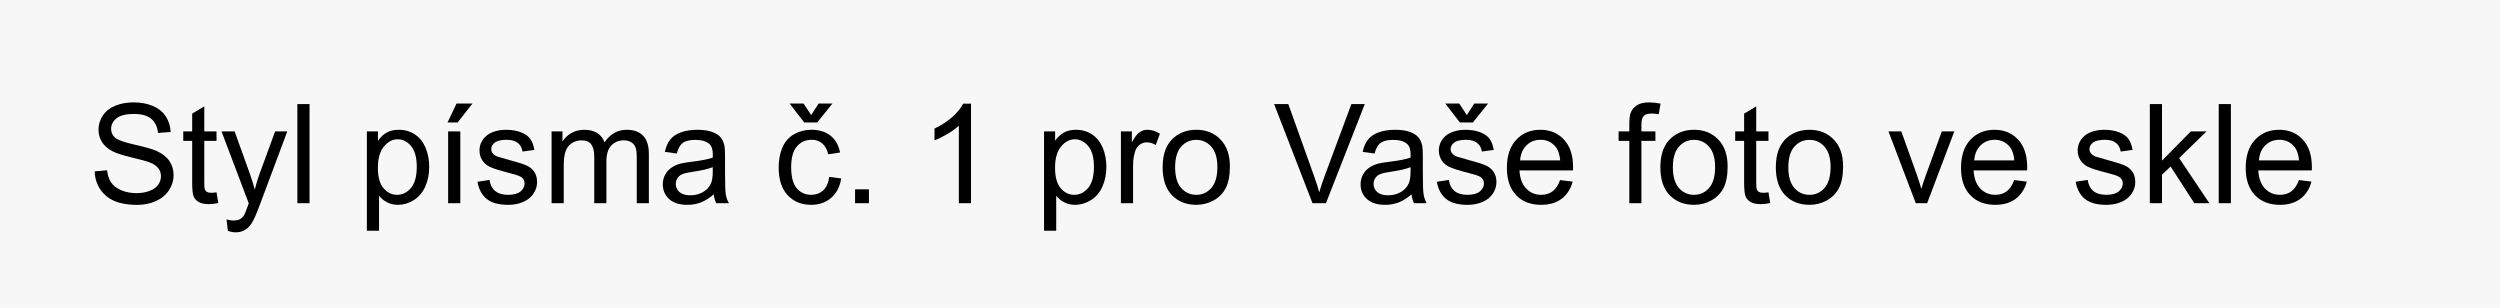
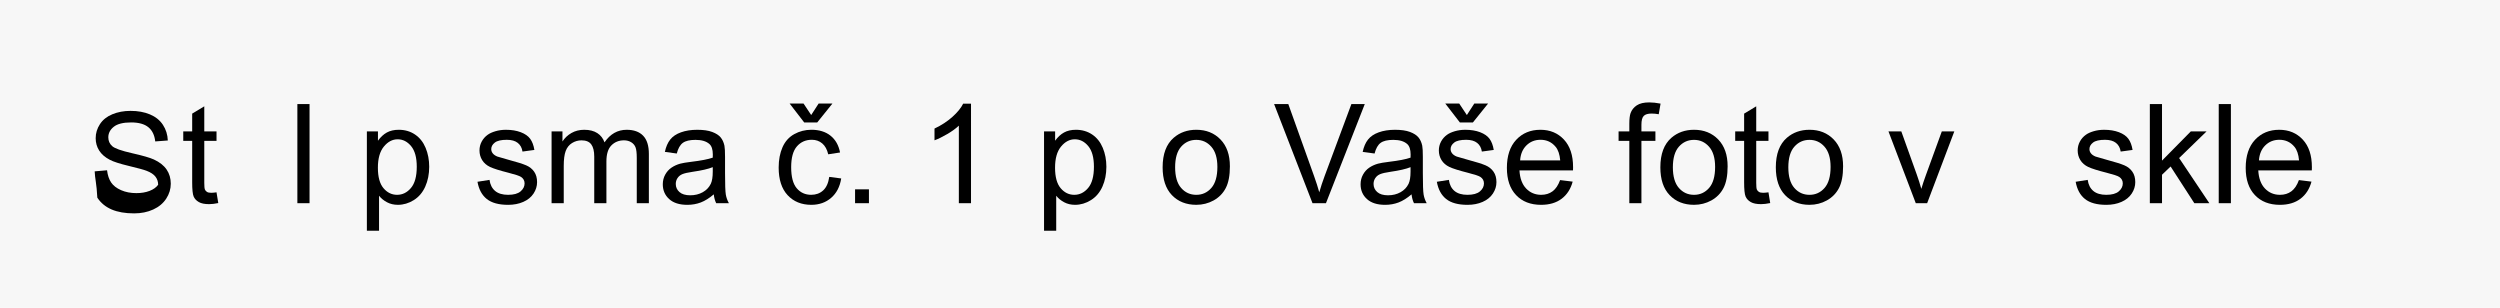
<svg xmlns="http://www.w3.org/2000/svg" version="1.1" id="Vrstva_1" x="0px" y="0px" width="325px" height="40px" viewBox="0 0 325 40" enable-background="new 0 0 325 40" xml:space="preserve">
  <rect x="-4" y="-5" fill="#F7F7F7" width="332" height="51" />
  <g>
-     <path d="M12.309,22.276l1.608-0.141c0.076,0.645,0.253,1.173,0.532,1.587c0.278,0.412,0.71,0.746,1.296,1.002   c0.586,0.254,1.245,0.382,1.978,0.382c0.65,0,1.225-0.097,1.723-0.29s0.869-0.459,1.112-0.795c0.243-0.338,0.365-0.705,0.365-1.104   c0-0.404-0.117-0.758-0.352-1.059c-0.234-0.303-0.621-0.556-1.16-0.761c-0.346-0.135-1.11-0.344-2.294-0.628   s-2.013-0.552-2.487-0.804c-0.615-0.322-1.074-0.722-1.375-1.2s-0.453-1.012-0.453-1.604c0-0.65,0.185-1.258,0.554-1.824   s0.908-0.995,1.617-1.288s1.497-0.439,2.364-0.439c0.955,0,1.797,0.154,2.527,0.461s1.291,0.76,1.683,1.358s0.604,1.274,0.633,2.03   l-1.635,0.123c-0.088-0.814-0.385-1.43-0.892-1.846s-1.255-0.624-2.246-0.624c-1.031,0-1.783,0.189-2.254,0.567   s-0.708,0.833-0.708,1.367c0,0.463,0.167,0.844,0.501,1.143c0.328,0.299,1.185,0.605,2.571,0.918s2.336,0.587,2.852,0.822   c0.75,0.346,1.304,0.784,1.661,1.314c0.357,0.53,0.536,1.141,0.536,1.833c0,0.686-0.196,1.332-0.589,1.938   c-0.393,0.607-0.957,1.079-1.692,1.416c-0.735,0.336-1.563,0.505-2.483,0.505c-1.166,0-2.143-0.17-2.931-0.51   s-1.406-0.851-1.854-1.534C12.568,23.91,12.332,23.138,12.309,22.276z" />
+     <path d="M12.309,22.276l1.608-0.141c0.076,0.645,0.253,1.173,0.532,1.587c0.278,0.412,0.71,0.746,1.296,1.002   c0.586,0.254,1.245,0.382,1.978,0.382c0.65,0,1.225-0.097,1.723-0.29s0.869-0.459,1.112-0.795c0-0.404-0.117-0.758-0.352-1.059c-0.234-0.303-0.621-0.556-1.16-0.761c-0.346-0.135-1.11-0.344-2.294-0.628   s-2.013-0.552-2.487-0.804c-0.615-0.322-1.074-0.722-1.375-1.2s-0.453-1.012-0.453-1.604c0-0.65,0.185-1.258,0.554-1.824   s0.908-0.995,1.617-1.288s1.497-0.439,2.364-0.439c0.955,0,1.797,0.154,2.527,0.461s1.291,0.76,1.683,1.358s0.604,1.274,0.633,2.03   l-1.635,0.123c-0.088-0.814-0.385-1.43-0.892-1.846s-1.255-0.624-2.246-0.624c-1.031,0-1.783,0.189-2.254,0.567   s-0.708,0.833-0.708,1.367c0,0.463,0.167,0.844,0.501,1.143c0.328,0.299,1.185,0.605,2.571,0.918s2.336,0.587,2.852,0.822   c0.75,0.346,1.304,0.784,1.661,1.314c0.357,0.53,0.536,1.141,0.536,1.833c0,0.686-0.196,1.332-0.589,1.938   c-0.393,0.607-0.957,1.079-1.692,1.416c-0.735,0.336-1.563,0.505-2.483,0.505c-1.166,0-2.143-0.17-2.931-0.51   s-1.406-0.851-1.854-1.534C12.568,23.91,12.332,23.138,12.309,22.276z" />
    <path d="M28.146,25.001l0.229,1.397c-0.445,0.094-0.844,0.141-1.195,0.141c-0.574,0-1.02-0.091-1.336-0.272   s-0.539-0.42-0.668-0.716s-0.193-0.919-0.193-1.868v-5.37h-1.16v-1.23h1.16v-2.312l1.573-0.949v3.261h1.591v1.23h-1.591v5.458   c0,0.451,0.028,0.741,0.083,0.87s0.146,0.231,0.272,0.308s0.306,0.114,0.541,0.114C27.628,25.062,27.859,25.042,28.146,25.001z" />
-     <path d="M29.623,30.011l-0.176-1.485c0.346,0.094,0.647,0.141,0.905,0.141c0.352,0,0.633-0.059,0.844-0.176   s0.384-0.281,0.519-0.492c0.1-0.158,0.261-0.551,0.483-1.178c0.029-0.088,0.076-0.217,0.141-0.387l-3.542-9.352h1.705l1.942,5.405   c0.252,0.686,0.478,1.406,0.677,2.162c0.182-0.727,0.398-1.436,0.65-2.127l1.995-5.44h1.582l-3.551,9.492   c-0.381,1.025-0.677,1.731-0.888,2.118c-0.281,0.521-0.604,0.903-0.967,1.147c-0.363,0.242-0.797,0.364-1.301,0.364   C30.338,30.204,29.998,30.14,29.623,30.011z" />
    <path d="M38.658,26.416V13.531h1.582v12.885H38.658z" />
    <path d="M47.693,29.993V17.082h1.441v1.213c0.34-0.475,0.724-0.831,1.151-1.068s0.946-0.356,1.556-0.356   c0.797,0,1.5,0.205,2.109,0.615s1.069,0.989,1.38,1.736s0.466,1.566,0.466,2.457c0,0.955-0.171,1.815-0.514,2.579   c-0.343,0.766-0.841,1.352-1.494,1.758c-0.653,0.407-1.34,0.611-2.061,0.611c-0.527,0-1-0.111-1.419-0.334   s-0.763-0.504-1.033-0.844v4.544H47.693z M49.126,21.802c0,1.201,0.243,2.089,0.729,2.663s1.075,0.861,1.767,0.861   c0.703,0,1.305-0.297,1.806-0.893c0.501-0.594,0.751-1.516,0.751-2.764c0-1.189-0.245-2.08-0.734-2.672s-1.074-0.888-1.753-0.888   c-0.674,0-1.27,0.315-1.789,0.945S49.126,20.601,49.126,21.802z" />
-     <path d="M58.179,15.922l1.169-2.461h2.074l-1.934,2.461H58.179z M58.258,26.416v-9.334h1.582v9.334H58.258z" />
    <path d="M62.072,23.63l1.564-0.246c0.088,0.627,0.333,1.107,0.734,1.441s0.962,0.501,1.683,0.501c0.727,0,1.266-0.147,1.617-0.443   s0.527-0.644,0.527-1.042c0-0.357-0.155-0.639-0.466-0.844c-0.217-0.141-0.756-0.319-1.617-0.536   c-1.16-0.293-1.964-0.547-2.413-0.76c-0.448-0.215-0.788-0.51-1.02-0.888c-0.231-0.378-0.347-0.795-0.347-1.252   c0-0.416,0.095-0.801,0.286-1.156s0.45-0.649,0.778-0.883c0.246-0.182,0.582-0.335,1.006-0.461s0.88-0.189,1.367-0.189   c0.732,0,1.375,0.105,1.929,0.316s0.962,0.497,1.226,0.857s0.445,0.842,0.545,1.446l-1.547,0.211   c-0.07-0.48-0.274-0.855-0.611-1.125s-0.813-0.404-1.428-0.404c-0.727,0-1.245,0.12-1.556,0.36s-0.466,0.521-0.466,0.844   c0,0.205,0.064,0.39,0.193,0.554c0.129,0.17,0.331,0.311,0.606,0.422c0.158,0.059,0.624,0.193,1.397,0.404   c1.119,0.299,1.9,0.543,2.342,0.734c0.442,0.189,0.79,0.467,1.042,0.83s0.378,0.814,0.378,1.354c0,0.527-0.154,1.023-0.461,1.49   c-0.308,0.465-0.751,0.826-1.332,1.08c-0.58,0.256-1.236,0.383-1.969,0.383c-1.213,0-2.137-0.252-2.773-0.756   S62.248,24.62,62.072,23.63z" />
    <path d="M71.705,26.416v-9.334h1.415v1.31c0.293-0.457,0.683-0.825,1.169-1.103s1.04-0.417,1.661-0.417   c0.691,0,1.258,0.144,1.701,0.431s0.754,0.688,0.936,1.204c0.738-1.09,1.699-1.635,2.883-1.635c0.926,0,1.638,0.256,2.136,0.769   s0.747,1.302,0.747,2.369v6.407h-1.573v-5.88c0-0.633-0.051-1.088-0.154-1.367s-0.289-0.502-0.558-0.672s-0.586-0.255-0.949-0.255   c-0.656,0-1.201,0.218-1.635,0.655s-0.65,1.135-0.65,2.096v5.423h-1.582v-6.064c0-0.703-0.129-1.23-0.387-1.582   s-0.68-0.527-1.266-0.527c-0.445,0-0.857,0.117-1.235,0.352s-0.652,0.577-0.822,1.028s-0.255,1.102-0.255,1.951v4.843H71.705z" />
    <path d="M92.79,25.265c-0.586,0.498-1.15,0.85-1.692,1.055s-1.124,0.308-1.745,0.308c-1.025,0-1.813-0.25-2.364-0.752   c-0.551-0.5-0.826-1.141-0.826-1.92c0-0.457,0.104-0.875,0.312-1.252c0.208-0.379,0.48-0.682,0.817-0.91s0.716-0.401,1.138-0.519   c0.311-0.082,0.779-0.161,1.406-0.237c1.277-0.152,2.218-0.334,2.821-0.545c0.006-0.217,0.009-0.354,0.009-0.413   c0-0.645-0.149-1.099-0.448-1.362c-0.404-0.357-1.005-0.536-1.802-0.536c-0.744,0-1.293,0.13-1.648,0.391s-0.617,0.722-0.787,1.384   l-1.547-0.211c0.141-0.662,0.372-1.197,0.694-1.604s0.788-0.721,1.397-0.94s1.315-0.33,2.118-0.33c0.797,0,1.444,0.094,1.942,0.281   s0.864,0.423,1.099,0.708s0.398,0.643,0.492,1.077c0.053,0.27,0.079,0.756,0.079,1.459v2.109c0,1.471,0.034,2.401,0.101,2.79   c0.067,0.391,0.201,0.764,0.4,1.121h-1.652C92.942,26.088,92.837,25.704,92.79,25.265z M92.658,21.731   c-0.574,0.234-1.436,0.434-2.584,0.598c-0.65,0.094-1.11,0.199-1.38,0.316s-0.478,0.288-0.624,0.515   c-0.146,0.225-0.22,0.476-0.22,0.751c0,0.422,0.16,0.773,0.479,1.055s0.787,0.422,1.402,0.422c0.609,0,1.151-0.133,1.626-0.399   s0.823-0.632,1.046-1.095c0.17-0.357,0.255-0.885,0.255-1.582V21.731z" />
    <path d="M107.802,22.997l1.556,0.202c-0.17,1.072-0.605,1.912-1.305,2.518c-0.7,0.607-1.56,0.91-2.58,0.91   c-1.277,0-2.304-0.418-3.081-1.252c-0.776-0.836-1.165-2.032-1.165-3.591c0-1.008,0.167-1.89,0.501-2.646s0.842-1.323,1.525-1.701   s1.425-0.567,2.228-0.567c1.014,0,1.843,0.256,2.487,0.769s1.058,1.241,1.239,2.184l-1.538,0.237   c-0.146-0.627-0.406-1.099-0.778-1.415s-0.822-0.475-1.349-0.475c-0.797,0-1.444,0.286-1.942,0.857s-0.747,1.475-0.747,2.711   c0,1.254,0.24,2.165,0.721,2.733s1.107,0.853,1.881,0.853c0.621,0,1.14-0.19,1.556-0.571S107.69,23.788,107.802,22.997z    M105.455,14.955l0.967-1.494h1.793l-1.978,2.461h-1.688l-1.898-2.461h1.811L105.455,14.955z" />
    <path d="M111.159,26.416v-1.802h1.802v1.802H111.159z" />
    <path d="M126.232,26.416h-1.582V16.335c-0.381,0.363-0.88,0.727-1.499,1.09s-1.173,0.636-1.666,0.817v-1.529   c0.885-0.416,1.658-0.92,2.32-1.512s1.131-1.166,1.406-1.723h1.02V26.416z" />
    <path d="M135.725,29.993V17.082h1.441v1.213c0.34-0.475,0.724-0.831,1.151-1.068s0.946-0.356,1.556-0.356   c0.797,0,1.5,0.205,2.109,0.615s1.069,0.989,1.38,1.736s0.466,1.566,0.466,2.457c0,0.955-0.171,1.815-0.514,2.579   c-0.343,0.766-0.841,1.352-1.494,1.758c-0.653,0.407-1.34,0.611-2.061,0.611c-0.527,0-1-0.111-1.419-0.334   s-0.763-0.504-1.033-0.844v4.544H135.725z M137.157,21.802c0,1.201,0.243,2.089,0.729,2.663s1.075,0.861,1.767,0.861   c0.703,0,1.305-0.297,1.806-0.893c0.501-0.594,0.751-1.516,0.751-2.764c0-1.189-0.245-2.08-0.734-2.672s-1.074-0.888-1.753-0.888   c-0.674,0-1.27,0.315-1.789,0.945S137.157,20.601,137.157,21.802z" />
-     <path d="M145.718,26.416v-9.334h1.424v1.415c0.363-0.662,0.699-1.099,1.006-1.31s0.646-0.316,1.015-0.316   c0.533,0,1.075,0.17,1.626,0.51l-0.545,1.468c-0.387-0.229-0.773-0.343-1.16-0.343c-0.346,0-0.656,0.104-0.932,0.312   s-0.472,0.497-0.589,0.866c-0.176,0.562-0.264,1.178-0.264,1.846v4.887H145.718z" />
    <path d="M151.141,21.749c0-1.729,0.48-3.009,1.441-3.841c0.803-0.691,1.781-1.037,2.936-1.037c1.283,0,2.332,0.42,3.146,1.261   s1.222,2.002,1.222,3.485c0,1.201-0.18,2.146-0.541,2.834c-0.36,0.689-0.885,1.224-1.573,1.604s-1.44,0.571-2.254,0.571   c-1.307,0-2.363-0.419-3.168-1.257S151.141,23.325,151.141,21.749z M152.767,21.749c0,1.195,0.261,2.091,0.782,2.685   c0.521,0.596,1.178,0.893,1.969,0.893c0.785,0,1.438-0.299,1.96-0.896s0.782-1.509,0.782-2.733c0-1.154-0.262-2.029-0.787-2.624   s-1.176-0.892-1.956-0.892c-0.791,0-1.447,0.296-1.969,0.888S152.767,20.554,152.767,21.749z" />
    <path d="M170.626,26.416l-4.992-12.885h1.846l3.349,9.36c0.27,0.75,0.495,1.453,0.677,2.109c0.199-0.703,0.431-1.406,0.694-2.109   l3.48-9.36h1.74l-5.045,12.885H170.626z" />
    <path d="M183.502,25.265c-0.586,0.498-1.15,0.85-1.691,1.055c-0.543,0.205-1.124,0.308-1.745,0.308   c-1.025,0-1.813-0.25-2.364-0.752c-0.551-0.5-0.826-1.141-0.826-1.92c0-0.457,0.104-0.875,0.312-1.252   c0.207-0.379,0.479-0.682,0.816-0.91s0.717-0.401,1.139-0.519c0.311-0.082,0.779-0.161,1.406-0.237   c1.277-0.152,2.218-0.334,2.821-0.545c0.006-0.217,0.009-0.354,0.009-0.413c0-0.645-0.149-1.099-0.448-1.362   c-0.404-0.357-1.005-0.536-1.802-0.536c-0.744,0-1.294,0.13-1.648,0.391s-0.616,0.722-0.786,1.384l-1.547-0.211   c0.141-0.662,0.372-1.197,0.694-1.604s0.788-0.721,1.397-0.94s1.315-0.33,2.118-0.33c0.797,0,1.444,0.094,1.942,0.281   s0.864,0.423,1.099,0.708s0.398,0.643,0.492,1.077c0.053,0.27,0.079,0.756,0.079,1.459v2.109c0,1.471,0.033,2.401,0.101,2.79   c0.067,0.391,0.201,0.764,0.4,1.121h-1.652C183.654,26.088,183.549,25.704,183.502,25.265z M183.37,21.731   c-0.574,0.234-1.436,0.434-2.584,0.598c-0.65,0.094-1.11,0.199-1.38,0.316s-0.478,0.288-0.624,0.515   c-0.146,0.225-0.22,0.476-0.22,0.751c0,0.422,0.159,0.773,0.479,1.055s0.787,0.422,1.402,0.422c0.609,0,1.151-0.133,1.626-0.399   s0.823-0.632,1.046-1.095c0.17-0.357,0.255-0.885,0.255-1.582V21.731z" />
    <path d="M186.789,23.63l1.564-0.246c0.088,0.627,0.332,1.107,0.733,1.441s0.963,0.501,1.684,0.501c0.727,0,1.266-0.147,1.617-0.443   s0.527-0.644,0.527-1.042c0-0.357-0.155-0.639-0.466-0.844c-0.217-0.141-0.756-0.319-1.617-0.536   c-1.16-0.293-1.964-0.547-2.413-0.76c-0.447-0.215-0.788-0.51-1.02-0.888c-0.231-0.378-0.347-0.795-0.347-1.252   c0-0.416,0.095-0.801,0.286-1.156c0.189-0.354,0.449-0.649,0.777-0.883c0.246-0.182,0.581-0.335,1.006-0.461   s0.881-0.189,1.367-0.189c0.732,0,1.375,0.105,1.93,0.316c0.553,0.211,0.962,0.497,1.226,0.857s0.445,0.842,0.545,1.446   l-1.547,0.211c-0.07-0.48-0.274-0.855-0.61-1.125c-0.338-0.27-0.813-0.404-1.429-0.404c-0.727,0-1.245,0.12-1.556,0.36   s-0.466,0.521-0.466,0.844c0,0.205,0.064,0.39,0.193,0.554c0.129,0.17,0.331,0.311,0.606,0.422   c0.158,0.059,0.624,0.193,1.397,0.404c1.119,0.299,1.899,0.543,2.343,0.734c0.441,0.189,0.789,0.467,1.041,0.83   s0.378,0.814,0.378,1.354c0,0.527-0.153,1.023-0.462,1.49c-0.307,0.465-0.751,0.826-1.331,1.08   c-0.58,0.256-1.236,0.383-1.969,0.383c-1.213,0-2.138-0.252-2.772-0.756C187.37,25.367,186.965,24.62,186.789,23.63z    M190.691,14.955l0.967-1.494h1.793l-1.978,2.461h-1.688l-1.898-2.461h1.811L190.691,14.955z" />
    <path d="M202.812,23.41l1.635,0.202c-0.258,0.955-0.735,1.696-1.433,2.224s-1.588,0.791-2.672,0.791   c-1.365,0-2.448-0.42-3.247-1.262c-0.801-0.84-1.2-2.02-1.2-3.537c0-1.57,0.404-2.789,1.213-3.656s1.857-1.301,3.146-1.301   c1.248,0,2.268,0.425,3.059,1.274s1.187,2.045,1.187,3.586c0,0.094-0.003,0.234-0.009,0.422h-6.961   c0.059,1.025,0.349,1.811,0.87,2.355s1.172,0.817,1.951,0.817c0.58,0,1.075-0.152,1.485-0.457S202.571,24.078,202.812,23.41z    M197.617,20.853h5.212c-0.07-0.785-0.27-1.374-0.598-1.767c-0.504-0.609-1.157-0.914-1.96-0.914c-0.727,0-1.338,0.243-1.833,0.729   S197.67,20.038,197.617,20.853z" />
    <path d="M211.812,26.416v-8.104h-1.397v-1.23h1.397v-0.993c0-0.627,0.056-1.093,0.167-1.397c0.152-0.41,0.42-0.743,0.804-0.998   s0.922-0.382,1.613-0.382c0.445,0,0.938,0.053,1.477,0.158l-0.237,1.38c-0.328-0.059-0.639-0.088-0.932-0.088   c-0.48,0-0.82,0.103-1.02,0.308s-0.299,0.589-0.299,1.151v0.861h1.819v1.23h-1.819v8.104H211.812z" />
    <path d="M215.846,21.749c0-1.729,0.48-3.009,1.441-3.841c0.803-0.691,1.781-1.037,2.936-1.037c1.283,0,2.332,0.42,3.146,1.261   s1.222,2.002,1.222,3.485c0,1.201-0.181,2.146-0.54,2.834c-0.361,0.689-0.886,1.224-1.574,1.604s-1.439,0.571-2.254,0.571   c-1.307,0-2.363-0.419-3.168-1.257C216.248,24.532,215.846,23.325,215.846,21.749z M217.472,21.749   c0,1.195,0.261,2.091,0.782,2.685c0.521,0.596,1.178,0.893,1.969,0.893c0.785,0,1.438-0.299,1.96-0.896s0.782-1.509,0.782-2.733   c0-1.154-0.263-2.029-0.787-2.624s-1.176-0.892-1.955-0.892c-0.791,0-1.447,0.296-1.969,0.888S217.472,20.554,217.472,21.749z" />
    <path d="M229.899,25.001l0.229,1.397c-0.445,0.094-0.844,0.141-1.195,0.141c-0.574,0-1.02-0.091-1.336-0.272   s-0.539-0.42-0.668-0.716s-0.193-0.919-0.193-1.868v-5.37h-1.16v-1.23h1.16v-2.312l1.573-0.949v3.261h1.591v1.23h-1.591v5.458   c0,0.451,0.027,0.741,0.083,0.87s0.146,0.231,0.273,0.308c0.125,0.076,0.306,0.114,0.54,0.114   C229.381,25.062,229.612,25.042,229.899,25.001z" />
    <path d="M230.857,21.749c0-1.729,0.48-3.009,1.441-3.841c0.803-0.691,1.781-1.037,2.936-1.037c1.283,0,2.332,0.42,3.146,1.261   s1.222,2.002,1.222,3.485c0,1.201-0.181,2.146-0.54,2.834c-0.361,0.689-0.886,1.224-1.574,1.604s-1.439,0.571-2.254,0.571   c-1.307,0-2.363-0.419-3.168-1.257C231.26,24.532,230.857,23.325,230.857,21.749z M232.483,21.749c0,1.195,0.261,2.091,0.782,2.685   c0.521,0.596,1.178,0.893,1.969,0.893c0.785,0,1.438-0.299,1.96-0.896s0.782-1.509,0.782-2.733c0-1.154-0.263-2.029-0.787-2.624   s-1.176-0.892-1.955-0.892c-0.791,0-1.447,0.296-1.969,0.888S232.483,20.554,232.483,21.749z" />
    <path d="M249.051,26.416l-3.551-9.334h1.67l2.004,5.59c0.217,0.604,0.416,1.23,0.598,1.881c0.141-0.492,0.337-1.084,0.589-1.775   l2.074-5.695h1.626l-3.533,9.334H249.051z" />
-     <path d="M261.848,23.41l1.635,0.202c-0.258,0.955-0.735,1.696-1.433,2.224s-1.588,0.791-2.672,0.791   c-1.365,0-2.448-0.42-3.247-1.262c-0.801-0.84-1.2-2.02-1.2-3.537c0-1.57,0.404-2.789,1.213-3.656s1.857-1.301,3.146-1.301   c1.248,0,2.268,0.425,3.059,1.274s1.187,2.045,1.187,3.586c0,0.094-0.003,0.234-0.009,0.422h-6.961   c0.059,1.025,0.349,1.811,0.87,2.355s1.172,0.817,1.951,0.817c0.58,0,1.075-0.152,1.485-0.457S261.607,24.078,261.848,23.41z    M256.653,20.853h5.212c-0.07-0.785-0.27-1.374-0.598-1.767c-0.504-0.609-1.157-0.914-1.96-0.914c-0.727,0-1.338,0.243-1.833,0.729   S256.706,20.038,256.653,20.853z" />
    <path d="M269.837,23.63l1.564-0.246c0.088,0.627,0.332,1.107,0.733,1.441s0.963,0.501,1.684,0.501c0.727,0,1.266-0.147,1.617-0.443   s0.527-0.644,0.527-1.042c0-0.357-0.155-0.639-0.466-0.844c-0.217-0.141-0.756-0.319-1.617-0.536   c-1.16-0.293-1.964-0.547-2.413-0.76c-0.447-0.215-0.788-0.51-1.02-0.888c-0.231-0.378-0.347-0.795-0.347-1.252   c0-0.416,0.095-0.801,0.286-1.156c0.189-0.354,0.449-0.649,0.777-0.883c0.246-0.182,0.581-0.335,1.006-0.461   s0.881-0.189,1.367-0.189c0.732,0,1.375,0.105,1.93,0.316c0.553,0.211,0.962,0.497,1.226,0.857s0.445,0.842,0.545,1.446   l-1.547,0.211c-0.07-0.48-0.274-0.855-0.61-1.125c-0.338-0.27-0.813-0.404-1.429-0.404c-0.727,0-1.245,0.12-1.556,0.36   s-0.466,0.521-0.466,0.844c0,0.205,0.064,0.39,0.193,0.554c0.129,0.17,0.331,0.311,0.606,0.422   c0.158,0.059,0.624,0.193,1.397,0.404c1.119,0.299,1.899,0.543,2.343,0.734c0.441,0.189,0.789,0.467,1.041,0.83   s0.378,0.814,0.378,1.354c0,0.527-0.153,1.023-0.462,1.49c-0.307,0.465-0.751,0.826-1.331,1.08   c-0.58,0.256-1.236,0.383-1.969,0.383c-1.213,0-2.138-0.252-2.772-0.756C270.418,25.367,270.013,24.62,269.837,23.63z" />
    <path d="M279.479,26.416V13.531h1.582v7.348l3.744-3.797h2.048l-3.568,3.463l3.929,5.871h-1.951l-3.085-4.772l-1.116,1.072v3.7   H279.479z" />
    <path d="M288.435,26.416V13.531h1.582v12.885H288.435z" />
    <path d="M298.858,23.41l1.635,0.202c-0.258,0.955-0.735,1.696-1.433,2.224s-1.588,0.791-2.672,0.791   c-1.365,0-2.448-0.42-3.247-1.262c-0.801-0.84-1.2-2.02-1.2-3.537c0-1.57,0.404-2.789,1.213-3.656s1.857-1.301,3.146-1.301   c1.248,0,2.268,0.425,3.059,1.274s1.187,2.045,1.187,3.586c0,0.094-0.003,0.234-0.009,0.422h-6.961   c0.059,1.025,0.349,1.811,0.87,2.355s1.172,0.817,1.951,0.817c0.58,0,1.075-0.152,1.485-0.457S298.618,24.078,298.858,23.41z    M293.664,20.853h5.212c-0.07-0.785-0.27-1.374-0.598-1.767c-0.504-0.609-1.157-0.914-1.96-0.914c-0.727,0-1.338,0.243-1.833,0.729   S293.717,20.038,293.664,20.853z" />
  </g>
</svg>